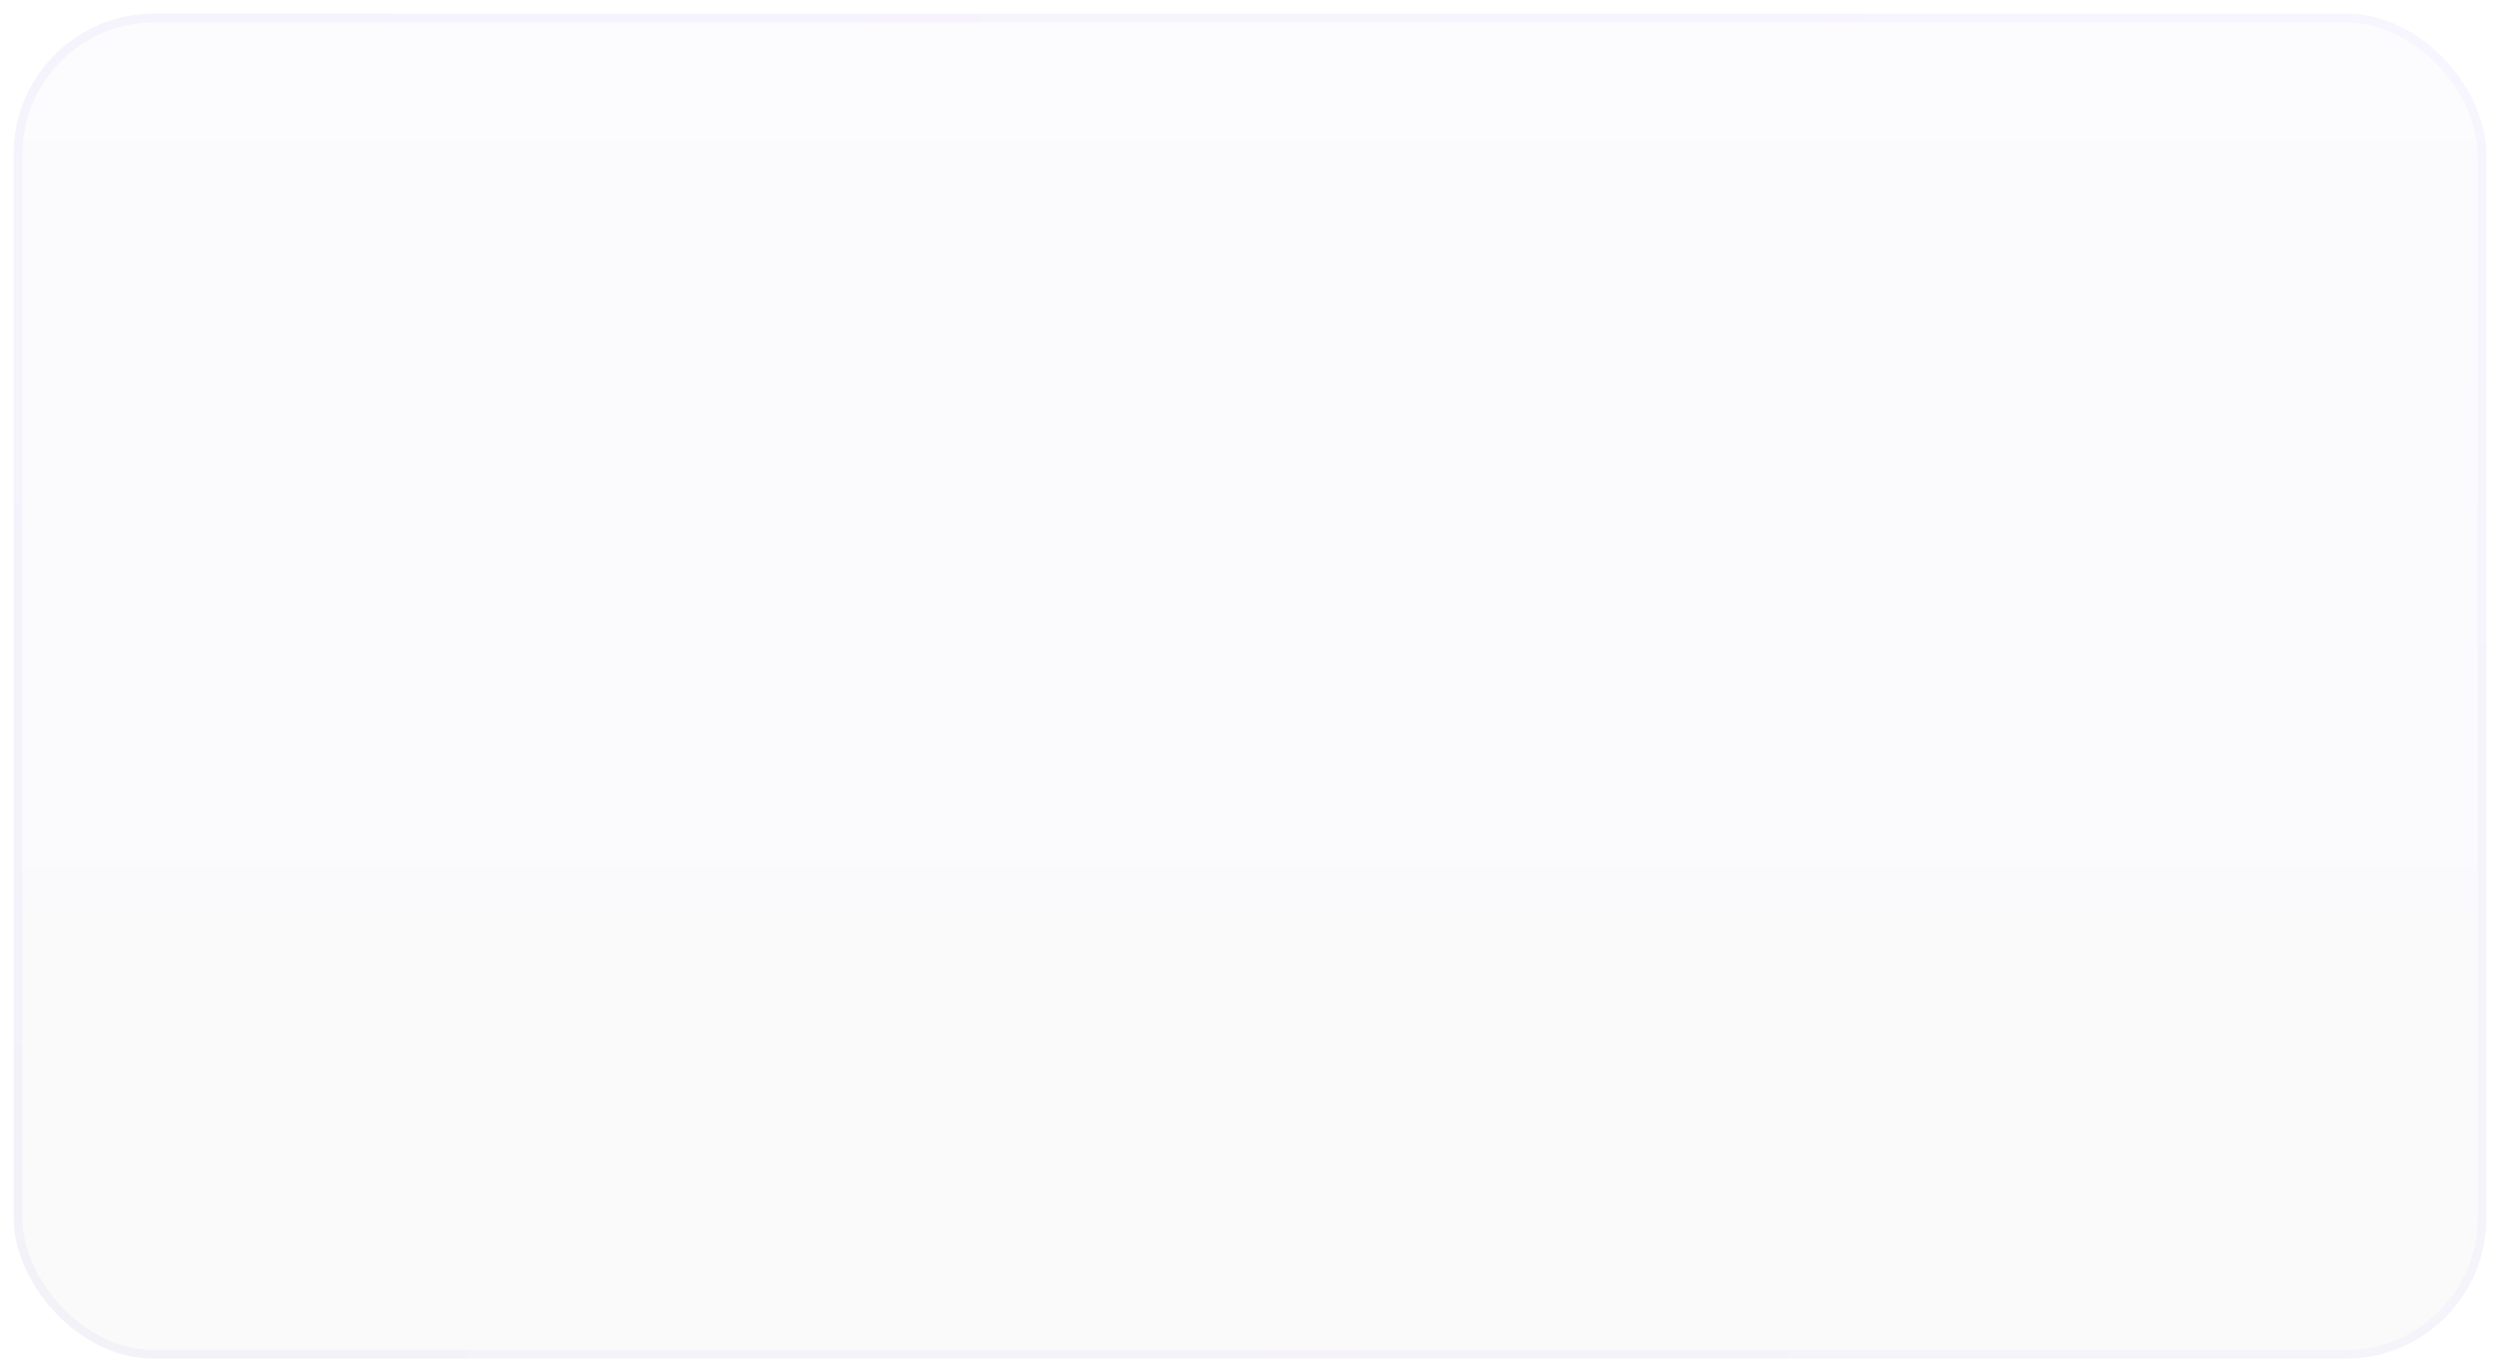
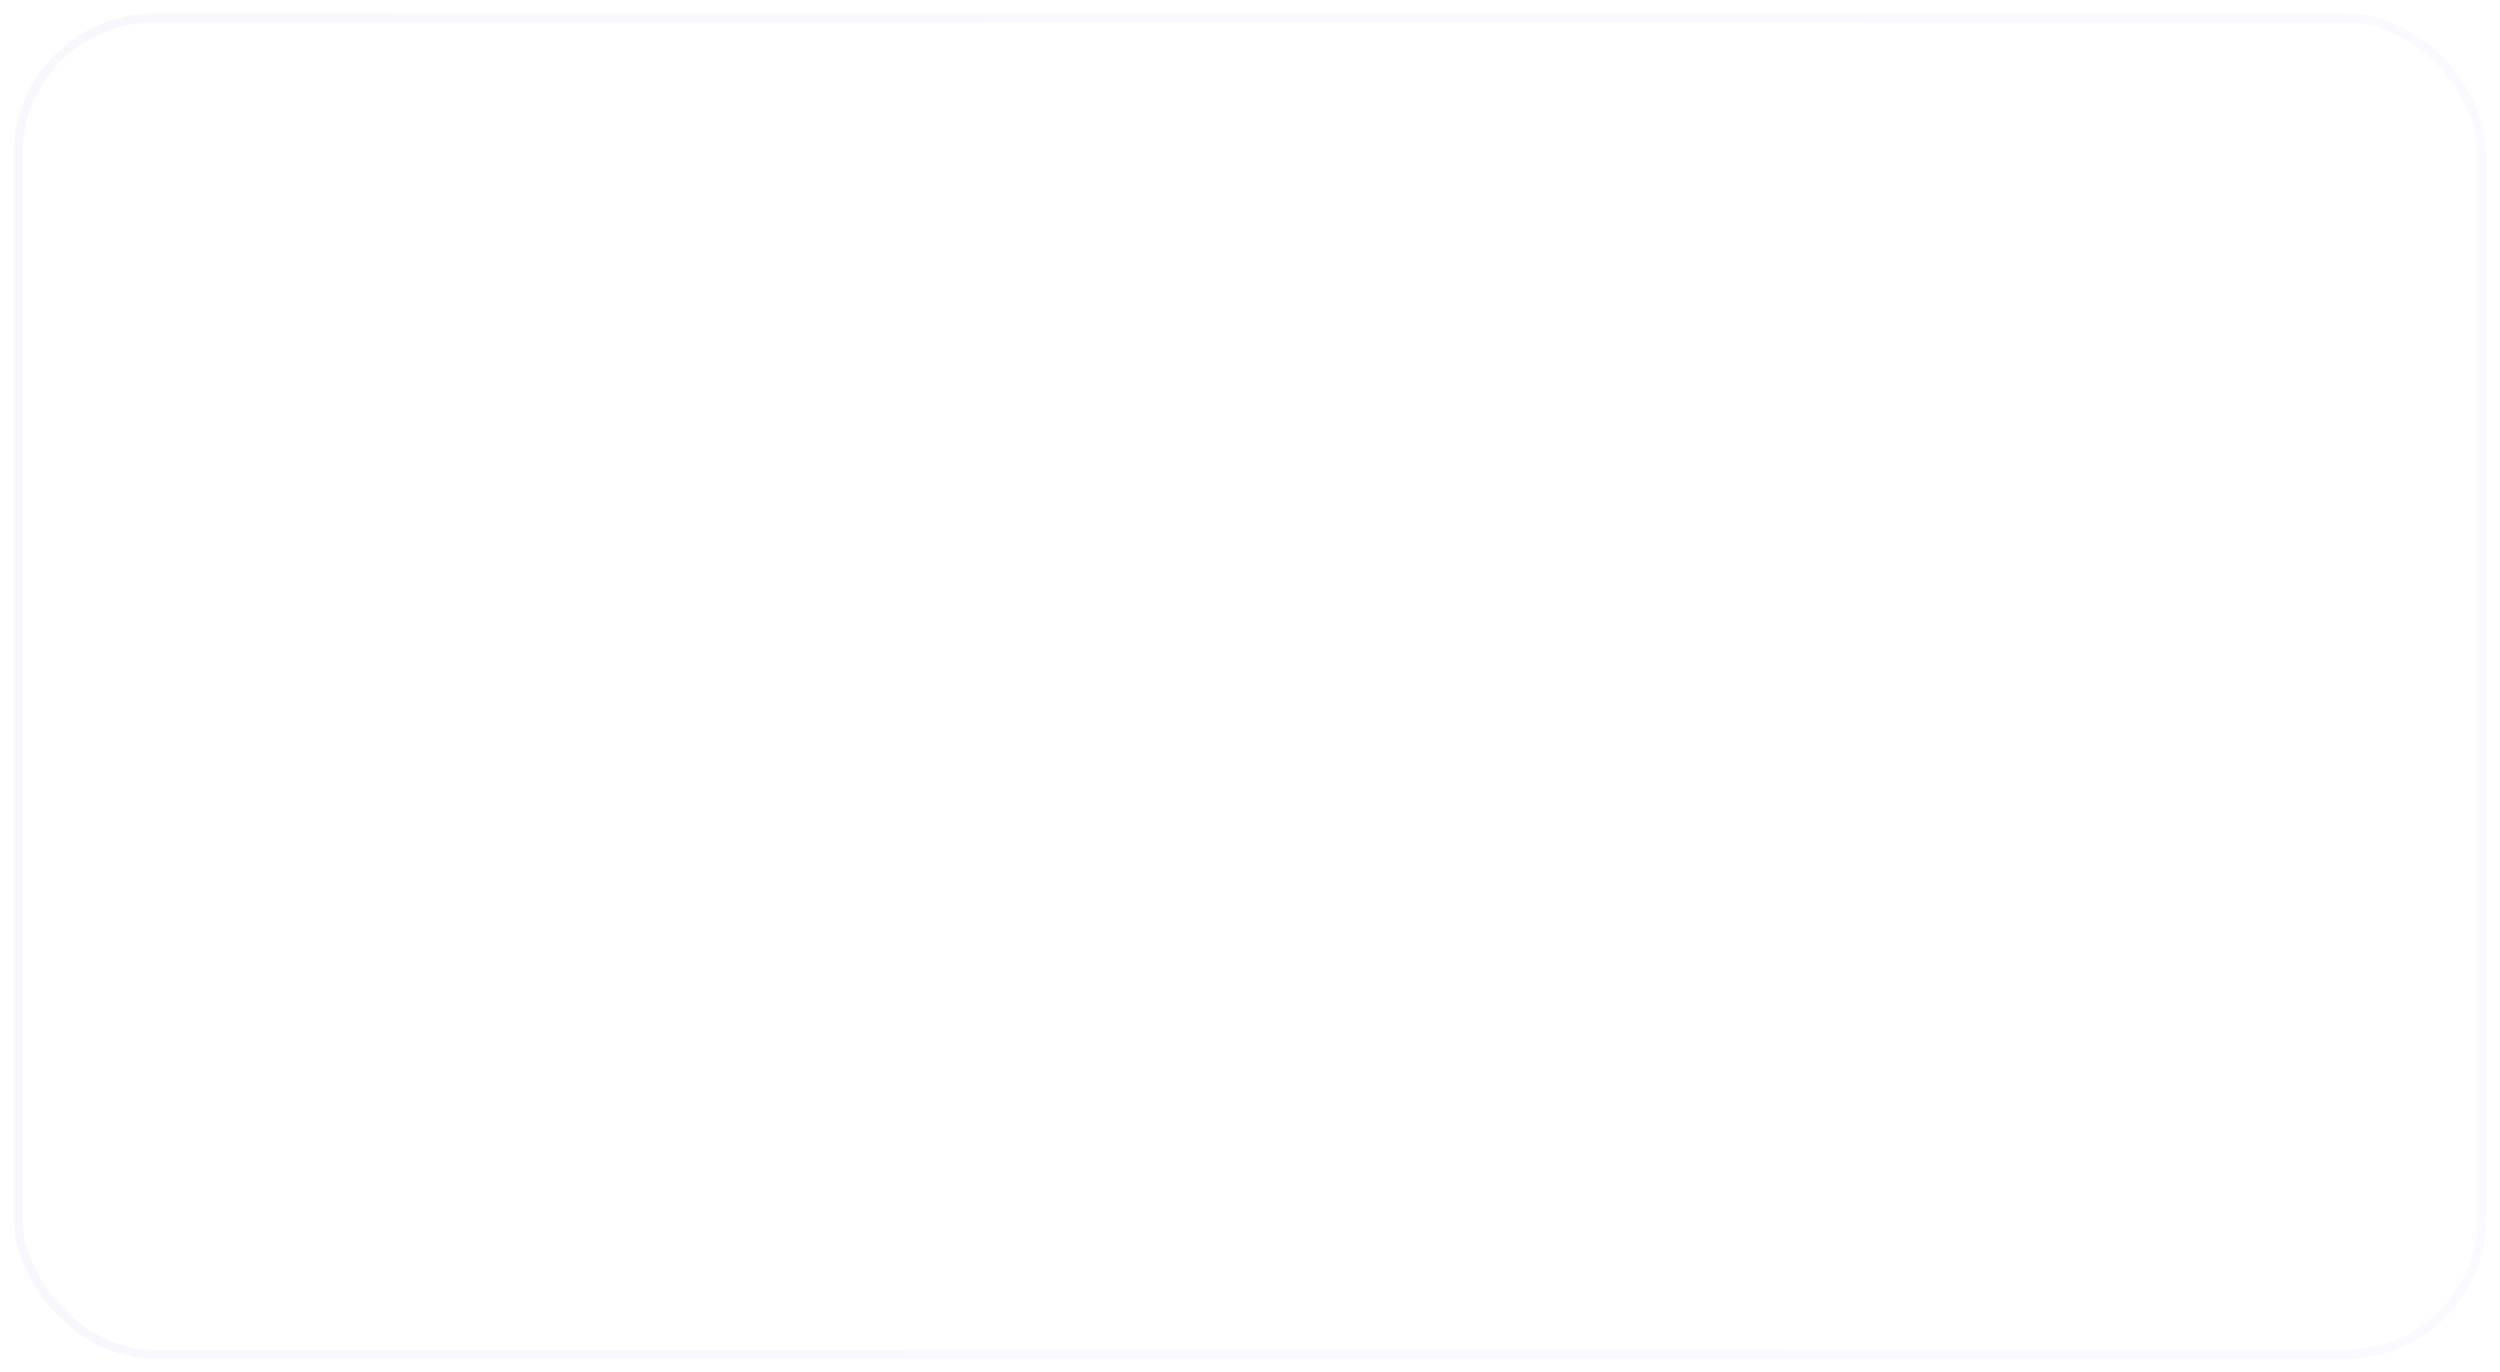
<svg xmlns="http://www.w3.org/2000/svg" width="368" height="202" viewBox="0 0 368 202" fill="none">
  <g opacity="0.4" filter="url(#filter0_if)">
-     <rect x="2" y="2" width="364" height="198" rx="20.7" fill="#F2F2F2" fill-opacity="0.08" />
-     <rect x="2" y="2" width="364" height="198" rx="20.7" fill="url(#paint0_linear)" fill-opacity="0.05" />
    <rect x="2.647" y="2.647" width="362.706" height="196.706" rx="20.053" stroke="url(#paint1_linear)" stroke-opacity="0.1" stroke-width="1.294" />
  </g>
  <defs>
    <filter id="filter0_if" x="0.706" y="0.706" width="366.587" height="200.587" filterUnits="userSpaceOnUse" color-interpolation-filters="sRGB">
      <feFlood flood-opacity="0" result="BackgroundImageFix" />
      <feBlend mode="normal" in="SourceGraphic" in2="BackgroundImageFix" result="shape" />
      <feColorMatrix in="SourceAlpha" type="matrix" values="0 0 0 0 0 0 0 0 0 0 0 0 0 0 0 0 0 0 127 0" result="hardAlpha" />
      <feOffset />
      <feGaussianBlur stdDeviation="1.294" />
      <feComposite in2="hardAlpha" operator="arithmetic" k2="-1" k3="1" />
      <feColorMatrix type="matrix" values="0 0 0 0 1 0 0 0 0 1 0 0 0 0 1 0 0 0 0.05 0" />
      <feBlend mode="normal" in2="shape" result="effect1_innerShadow" />
      <feGaussianBlur stdDeviation="0.647" result="effect2_foregroundBlur" />
    </filter>
    <linearGradient id="paint0_linear" x1="184" y1="2" x2="184" y2="200" gradientUnits="userSpaceOnUse">
      <stop stop-color="#7556F4" />
      <stop offset="1" stop-color="#2B2B2B" />
    </linearGradient>
    <linearGradient id="paint1_linear" x1="2" y1="2" x2="376.045" y2="23.258" gradientUnits="userSpaceOnUse">
      <stop stop-color="#4D2BD0" />
      <stop offset="0.743" stop-color="#7556F4" />
    </linearGradient>
  </defs>
</svg>